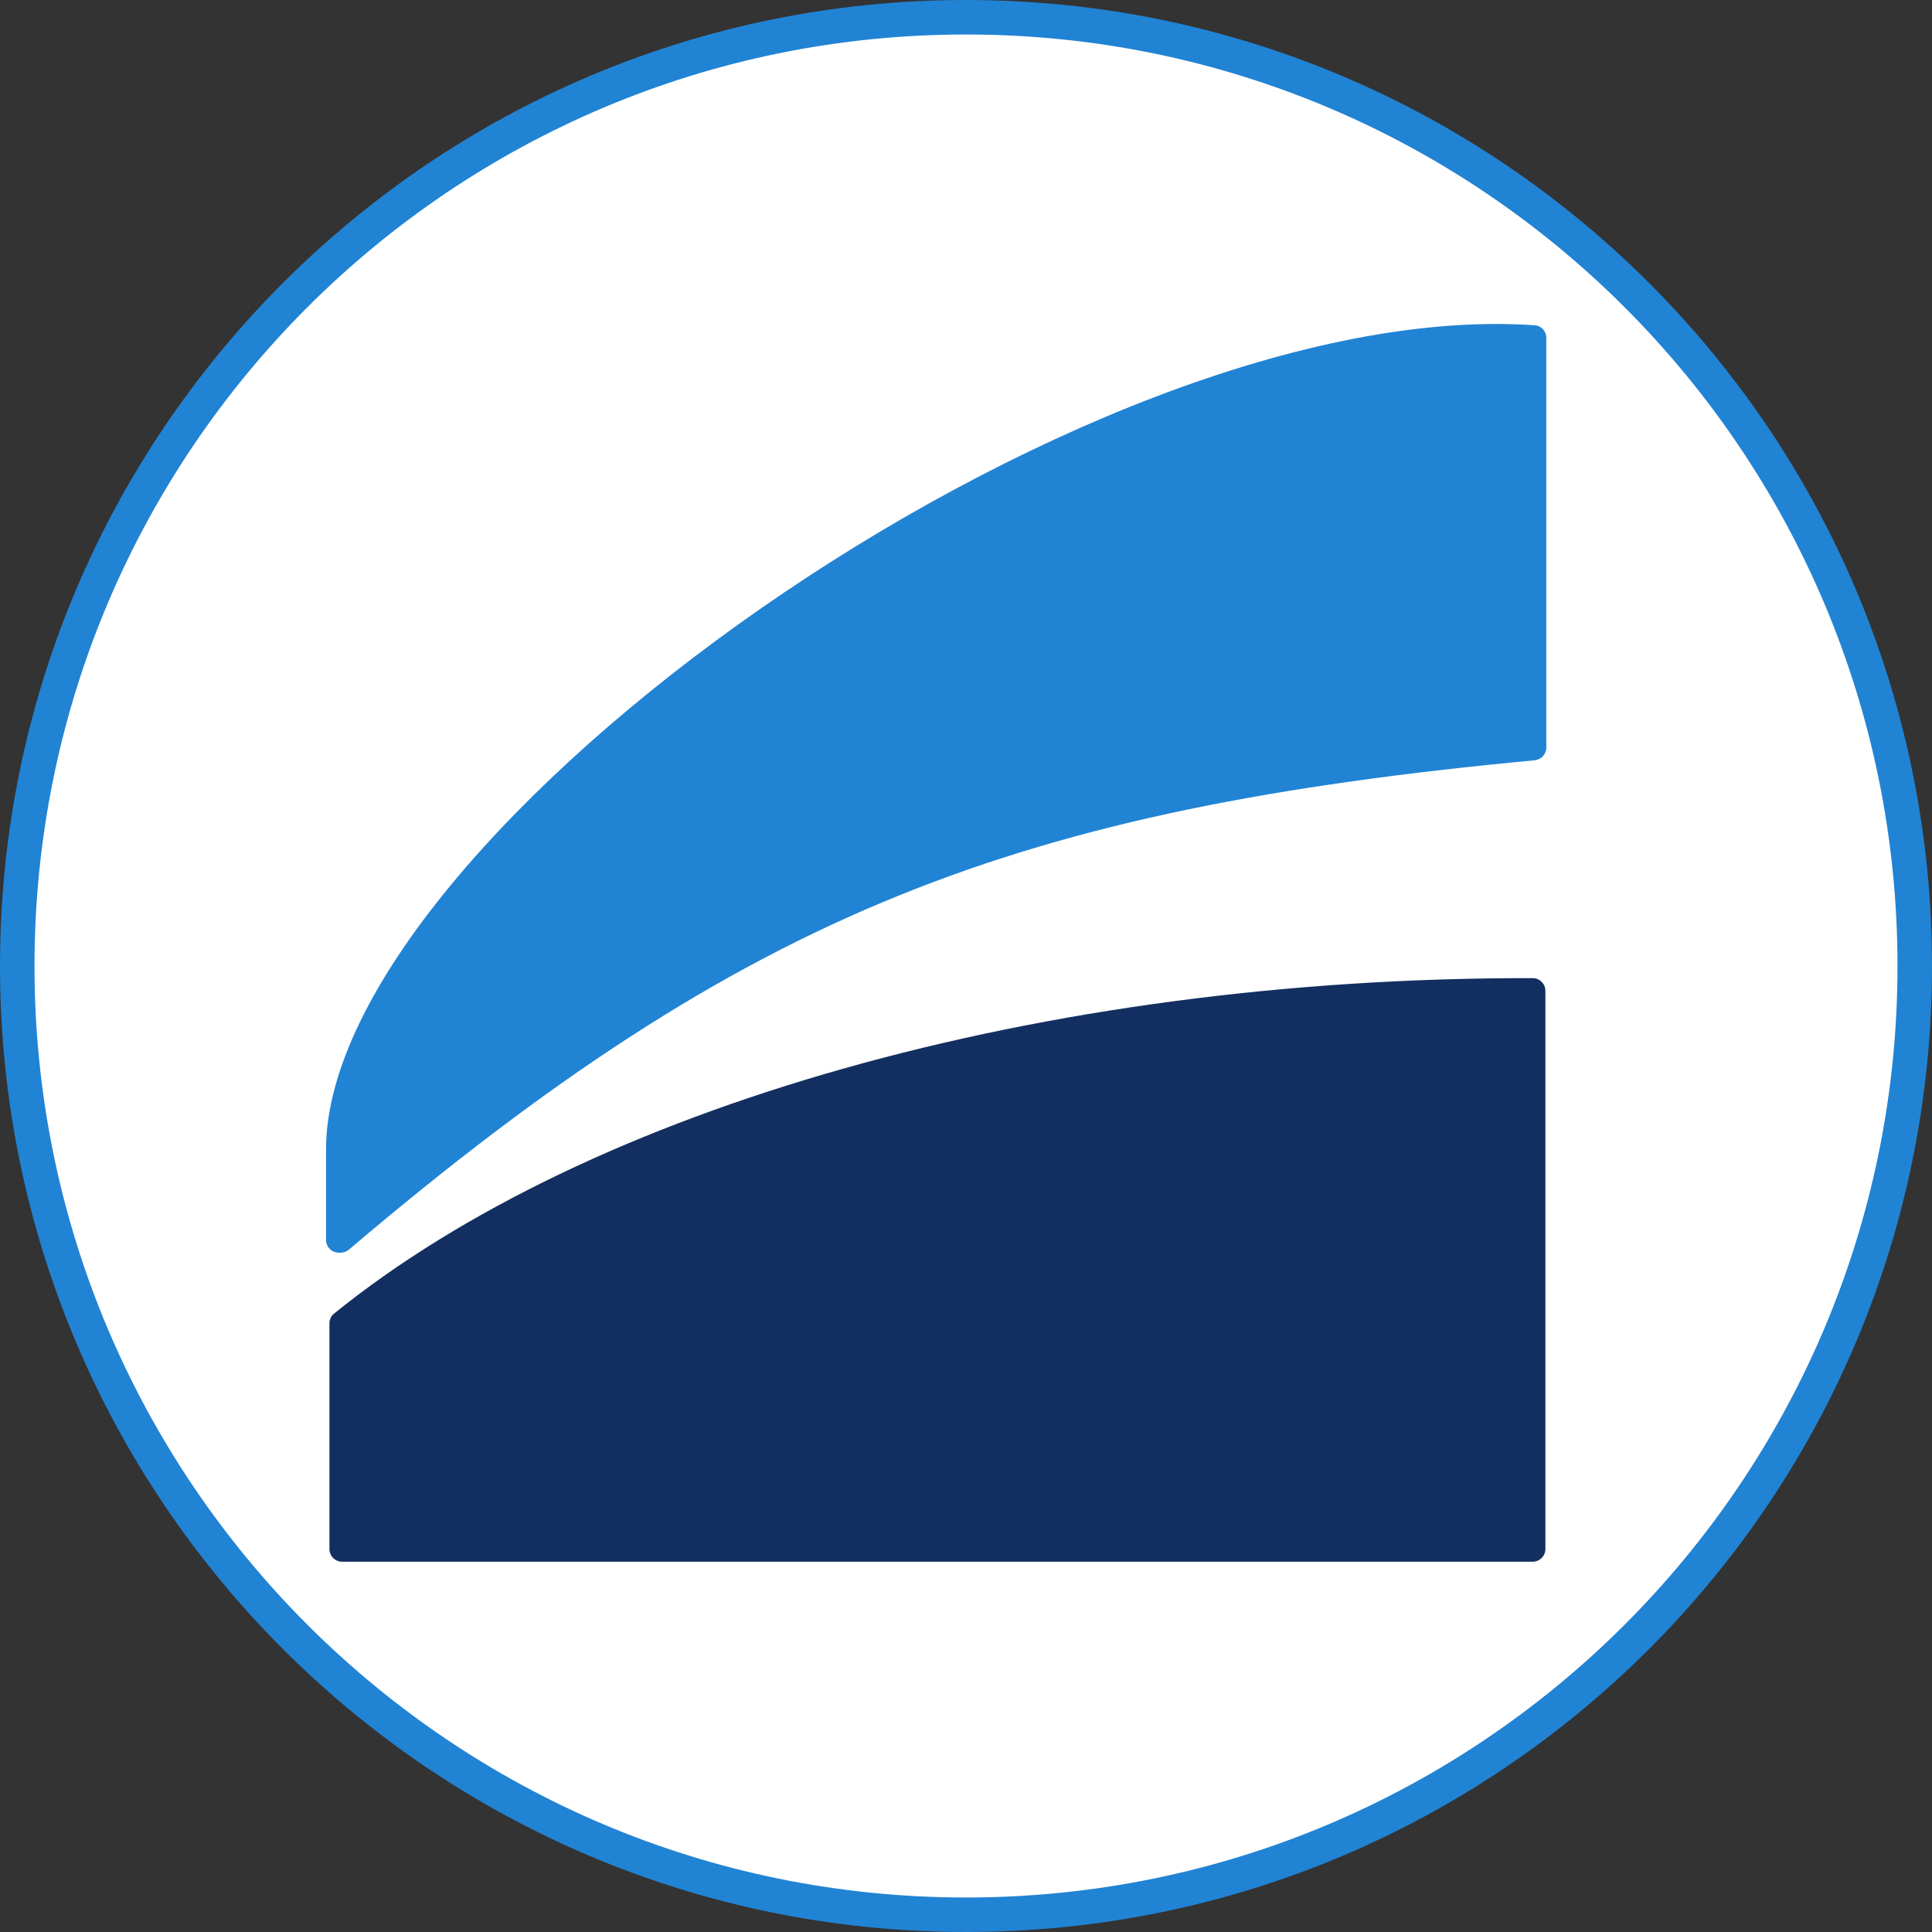
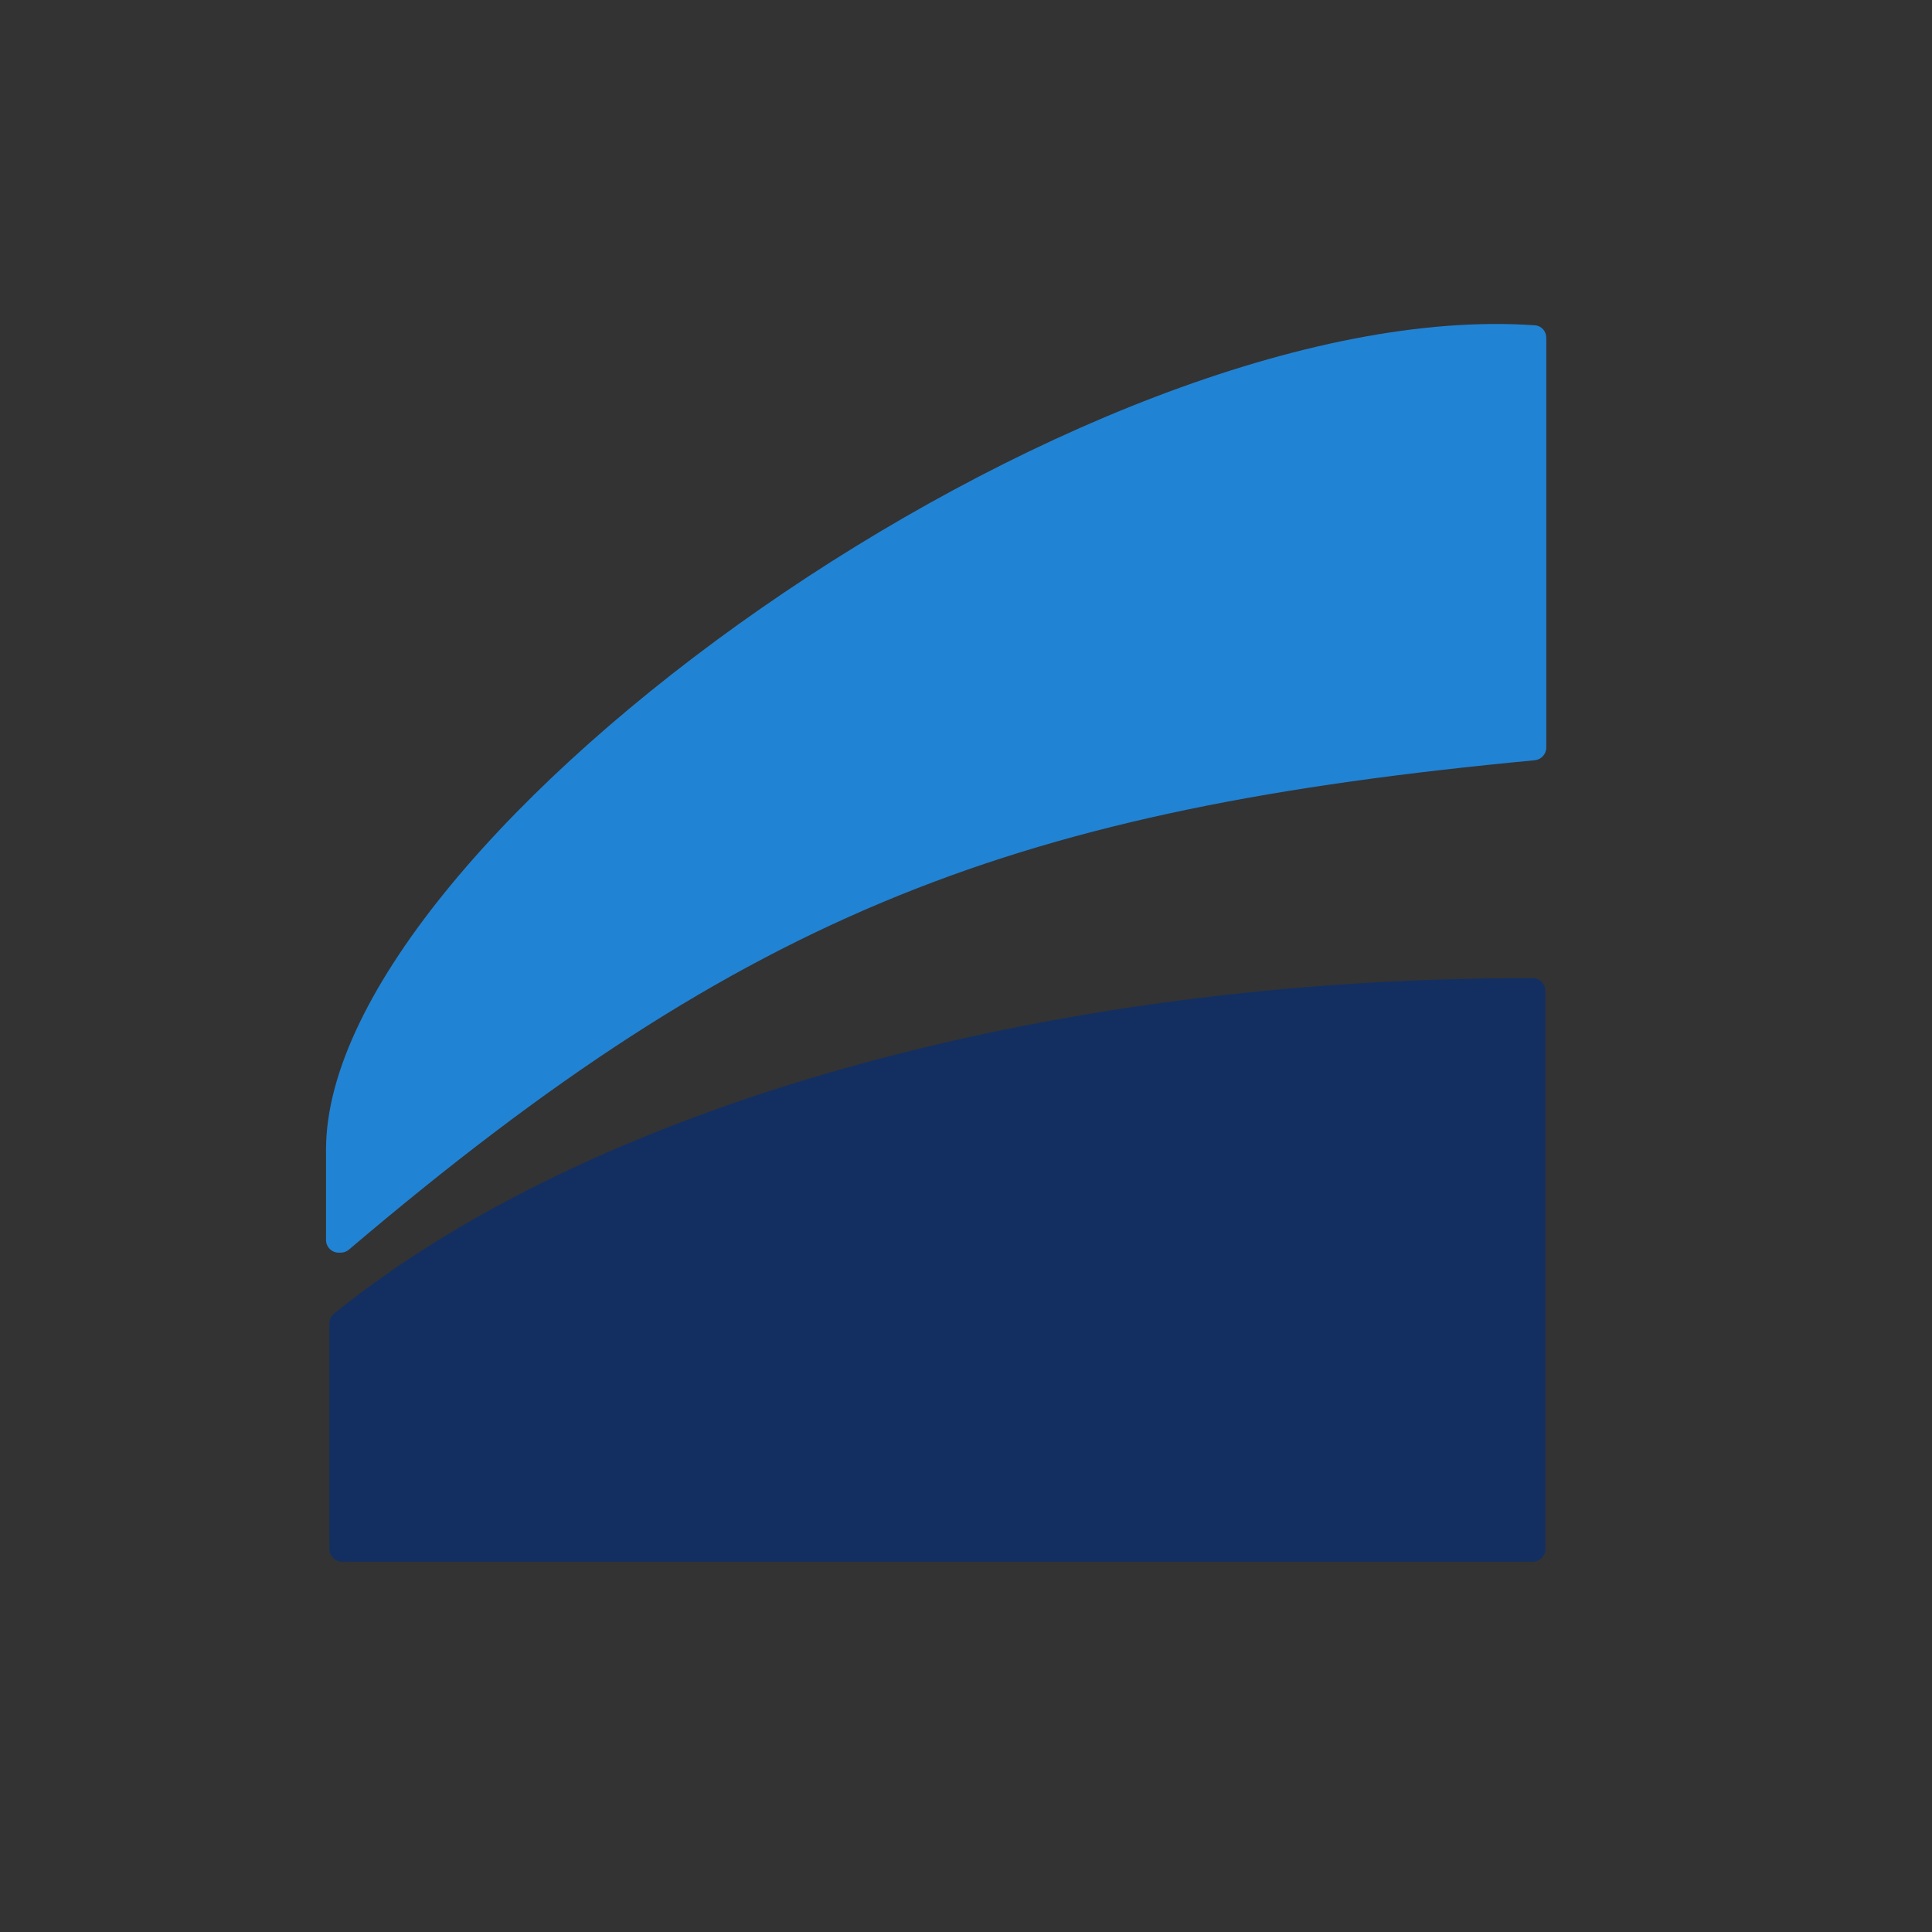
<svg xmlns="http://www.w3.org/2000/svg" width="56" height="56" viewBox="0 0 56 56" fill="none">
  <rect x="0" y="0" width="56" height="56" fill="#333333" stroke="none" />
  <g clip-path="url(#clip0_4020_929)">
-     <path d="M28 0.5C43.188 0.5 55.5 12.812 55.5 28C55.5 43.188 43.188 55.5 28 55.5C12.812 55.5 0.5 43.188 0.5 28C0.5 12.812 12.812 0.5 28 0.5Z" fill="white" stroke="#2183D4" />
    <path d="M9.549 44.899V38.359C9.549 38.248 9.597 38.145 9.683 38.075C17.054 32.11 30.174 28.325 44.427 28.352C44.63 28.352 44.794 28.517 44.794 28.719V44.899C44.794 45.102 44.629 45.267 44.426 45.267H9.917C9.714 45.267 9.549 45.102 9.549 44.899Z" fill="#132F61" />
    <path d="M9.45 33.323V35.941C9.45 36.144 9.615 36.309 9.818 36.309H9.874C9.962 36.309 10.048 36.277 10.115 36.22C21.719 26.361 29.54 23.447 44.481 22.037C44.671 22.019 44.82 21.86 44.82 21.669V9.792C44.82 9.602 44.679 9.442 44.49 9.429C31.411 8.511 9.45 24.248 9.45 33.323Z" fill="#2183D4" />
  </g>
  <defs>
    <clipPath id="clip0_4020_929">
      <rect width="56" height="56" fill="white" />
    </clipPath>
  </defs>
</svg>